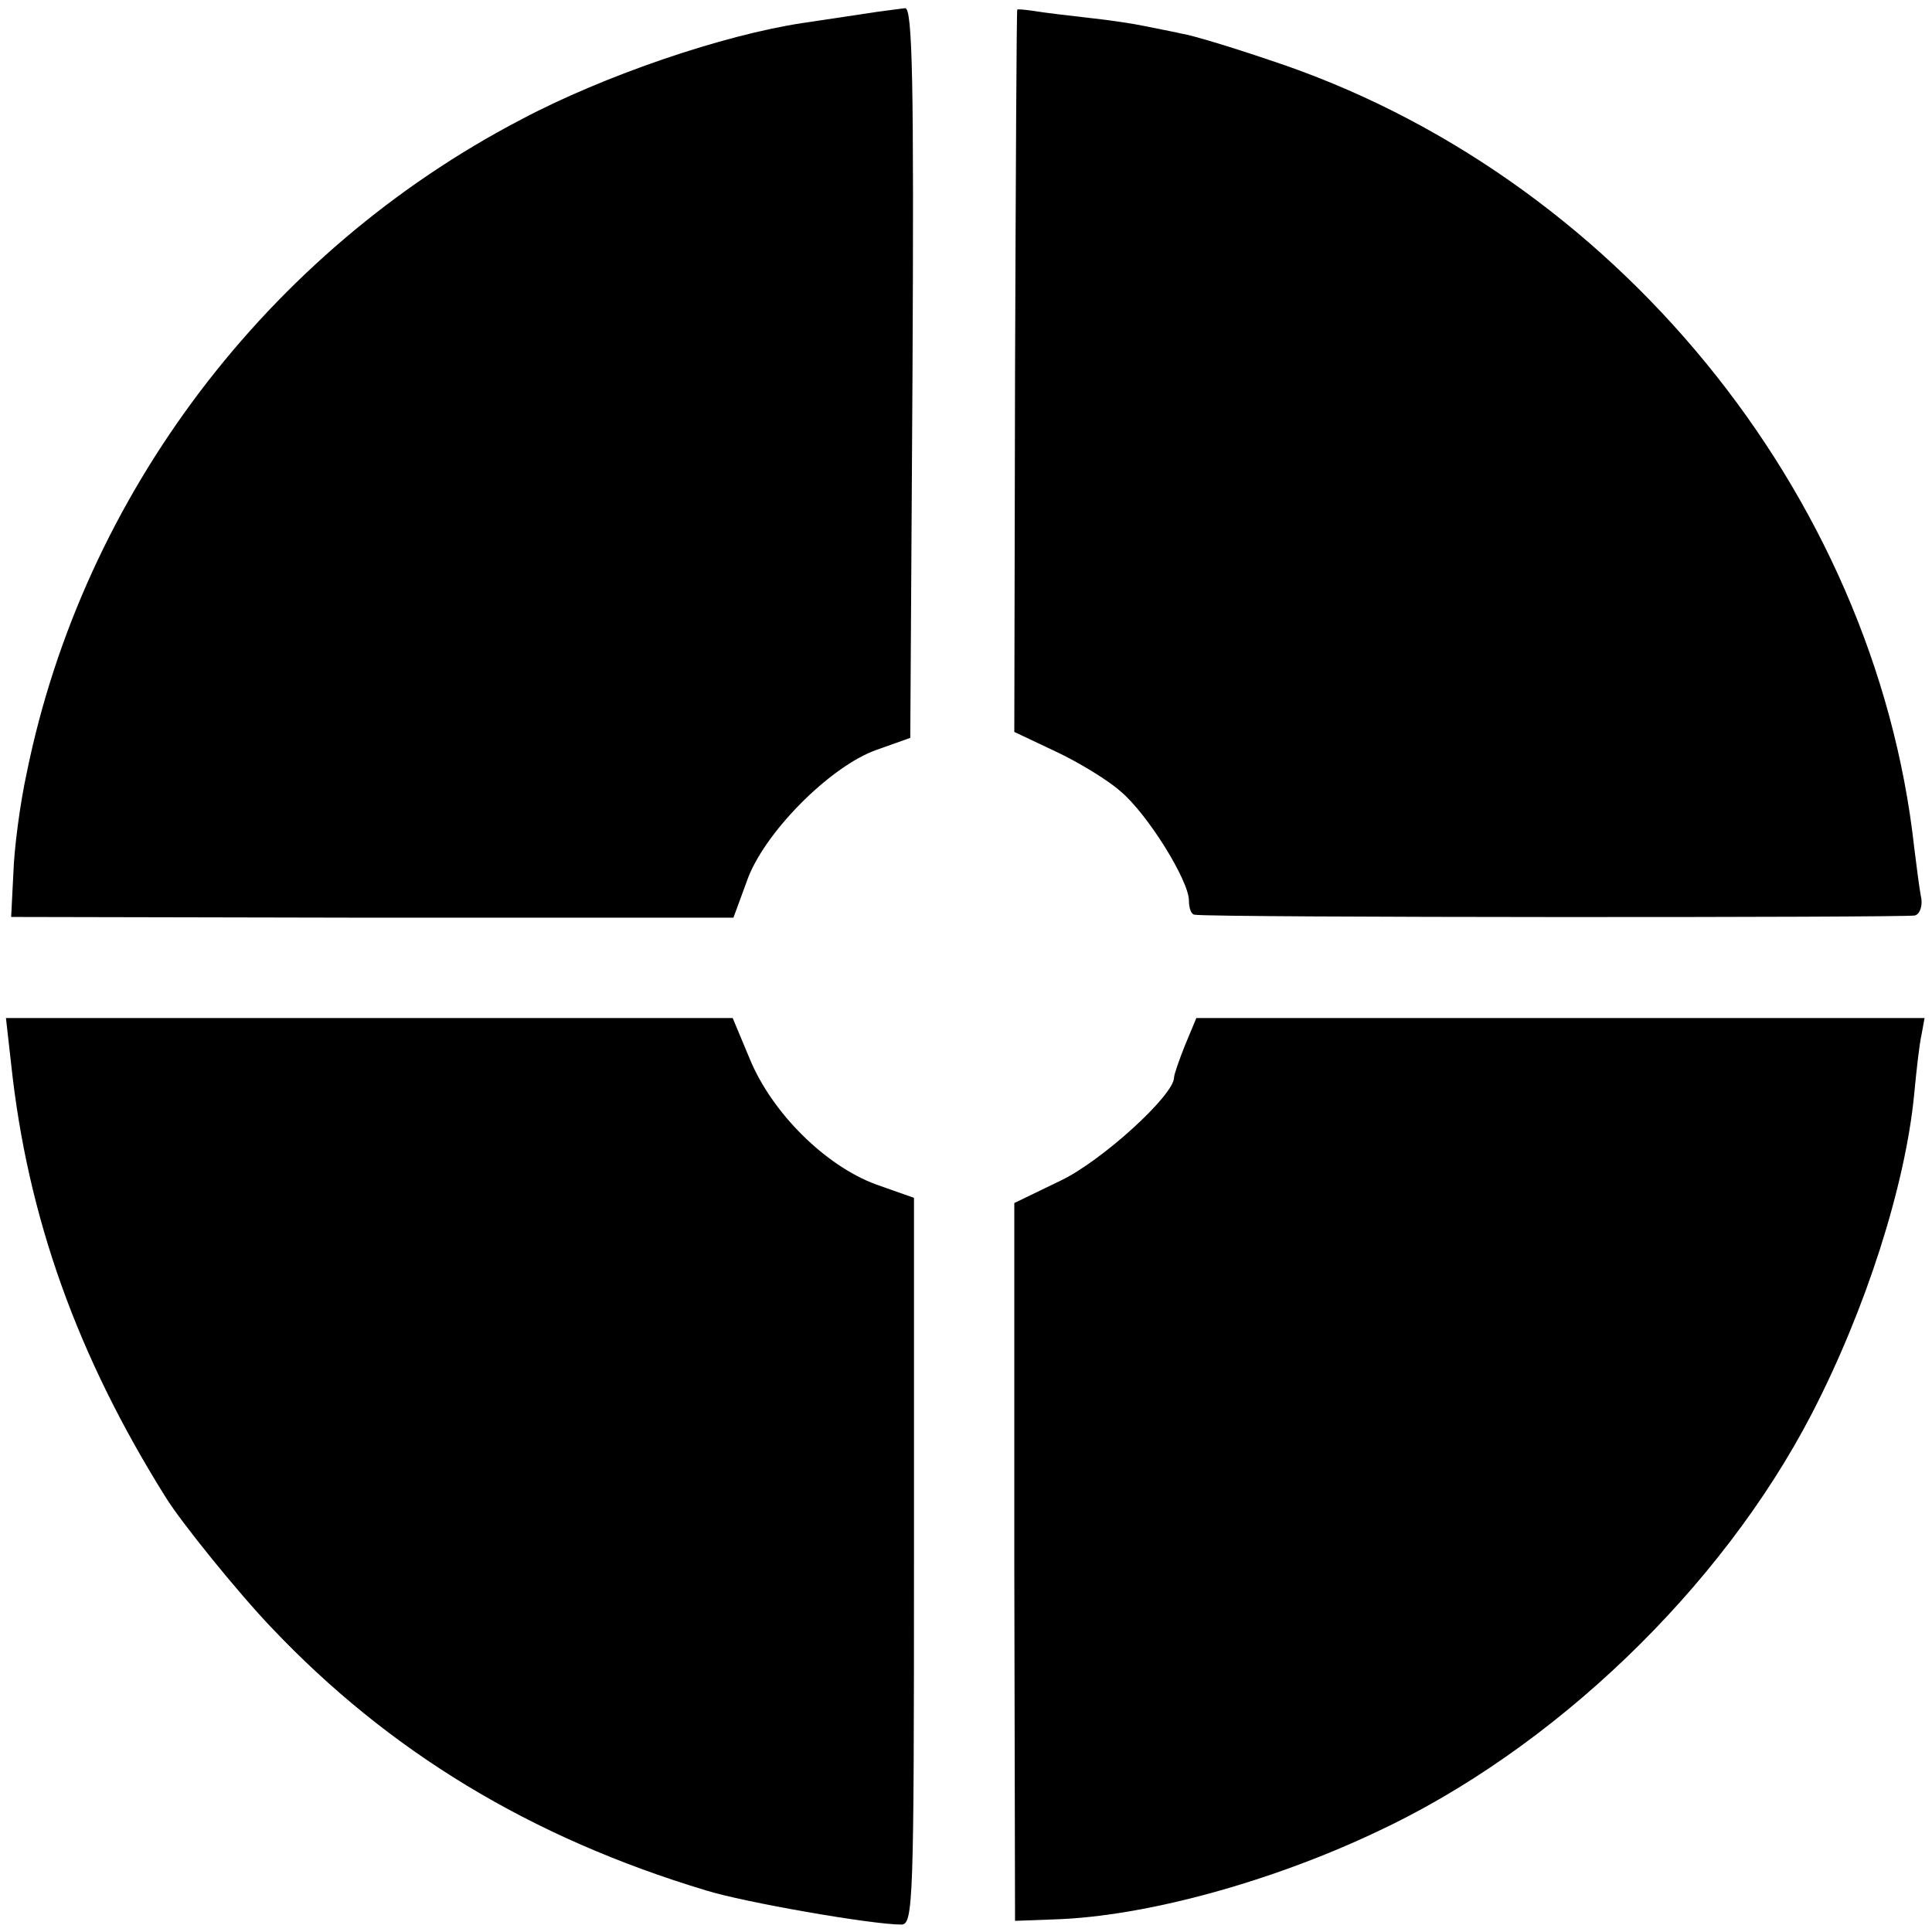
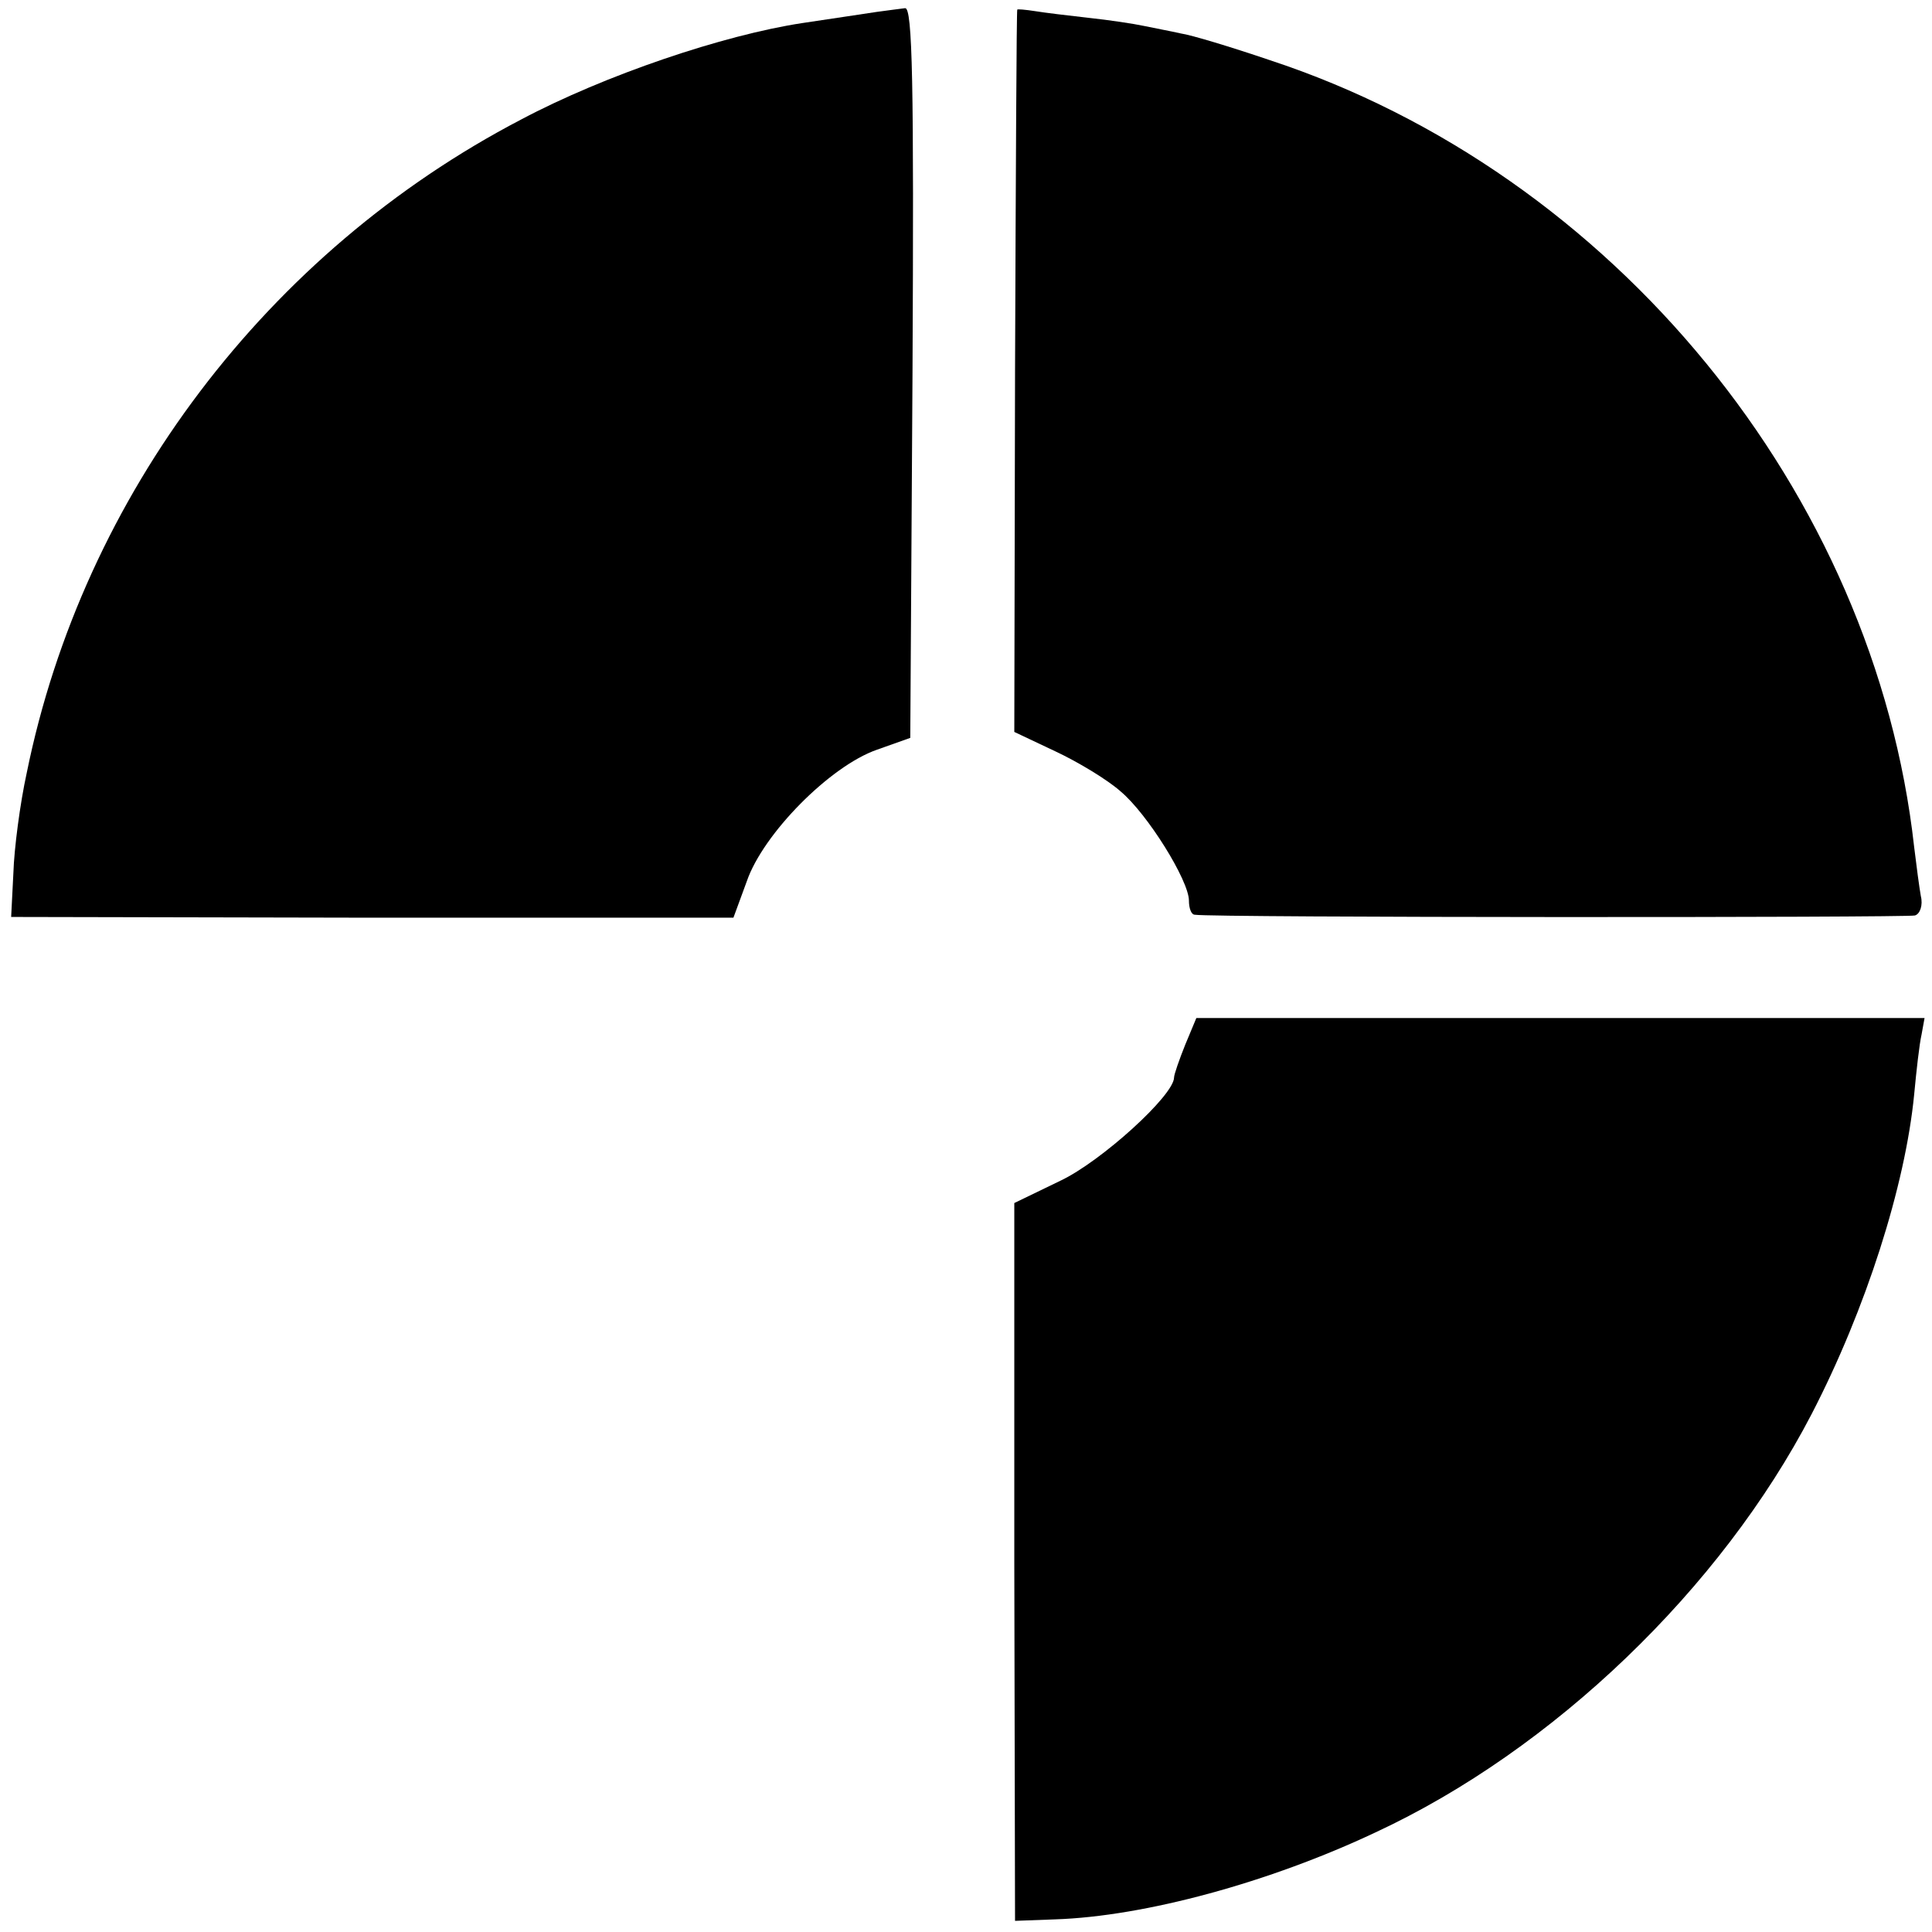
<svg xmlns="http://www.w3.org/2000/svg" version="1.0" width="260pt" height="260pt" viewBox="0 0 260 260" preserveAspectRatio="xMidYMid meet">
  <g transform="translate(0,260) scale(0.1,-0.1)" fill="#000000" stroke="none">
    <path d="M1180 2584 c-14 -2 -59 -9 -100 -15 -106 -16 -266 -70 -379 -130 -341 -178 -589 -505 -665 -879 -9 -41 -17 -102 -18 -135 l-3 -59 486 -1 486 0 18 49 c22 64 112 155 175 177 l45 16 3 491 c2 391 0 492 -10 491 -7 -1 -24 -3 -38 -5z" />
    <path d="M1369 2587 c-1 -1 -2 -220 -3 -487 l-1 -485 55 -26 c30 -14 70 -38 88 -54 36 -30 92 -120 92 -147 0 -10 3 -19 8 -19 22 -4 959 -4 969 -1 7 2 11 14 8 26 -2 11 -6 41 -9 66 -53 477 -405 907 -867 1059 -53 18 -106 34 -120 36 -13 3 -35 7 -49 10 -14 3 -47 8 -75 11 -27 3 -60 7 -72 9 -13 2 -24 3 -24 2z" />
-     <path d="M15 1168 c22 -206 89 -393 208 -583 21 -34 98 -129 142 -175 158 -167 349 -283 585 -354 51 -16 223 -46 263 -46 16 0 17 30 17 489 l0 489 -51 18 c-68 25 -140 96 -170 169 l-23 55 -489 0 -489 0 7 -62z" />
    <path d="M1595 1194 c-8 -20 -15 -40 -15 -44 0 -24 -98 -113 -153 -139 l-62 -30 0 -483 1 -483 54 2 c121 4 289 50 431 117 239 111 465 328 587 563 73 141 126 307 138 430 3 32 7 68 10 81 l4 22 -490 0 -490 0 -15 -36z" />
  </g>
</svg>